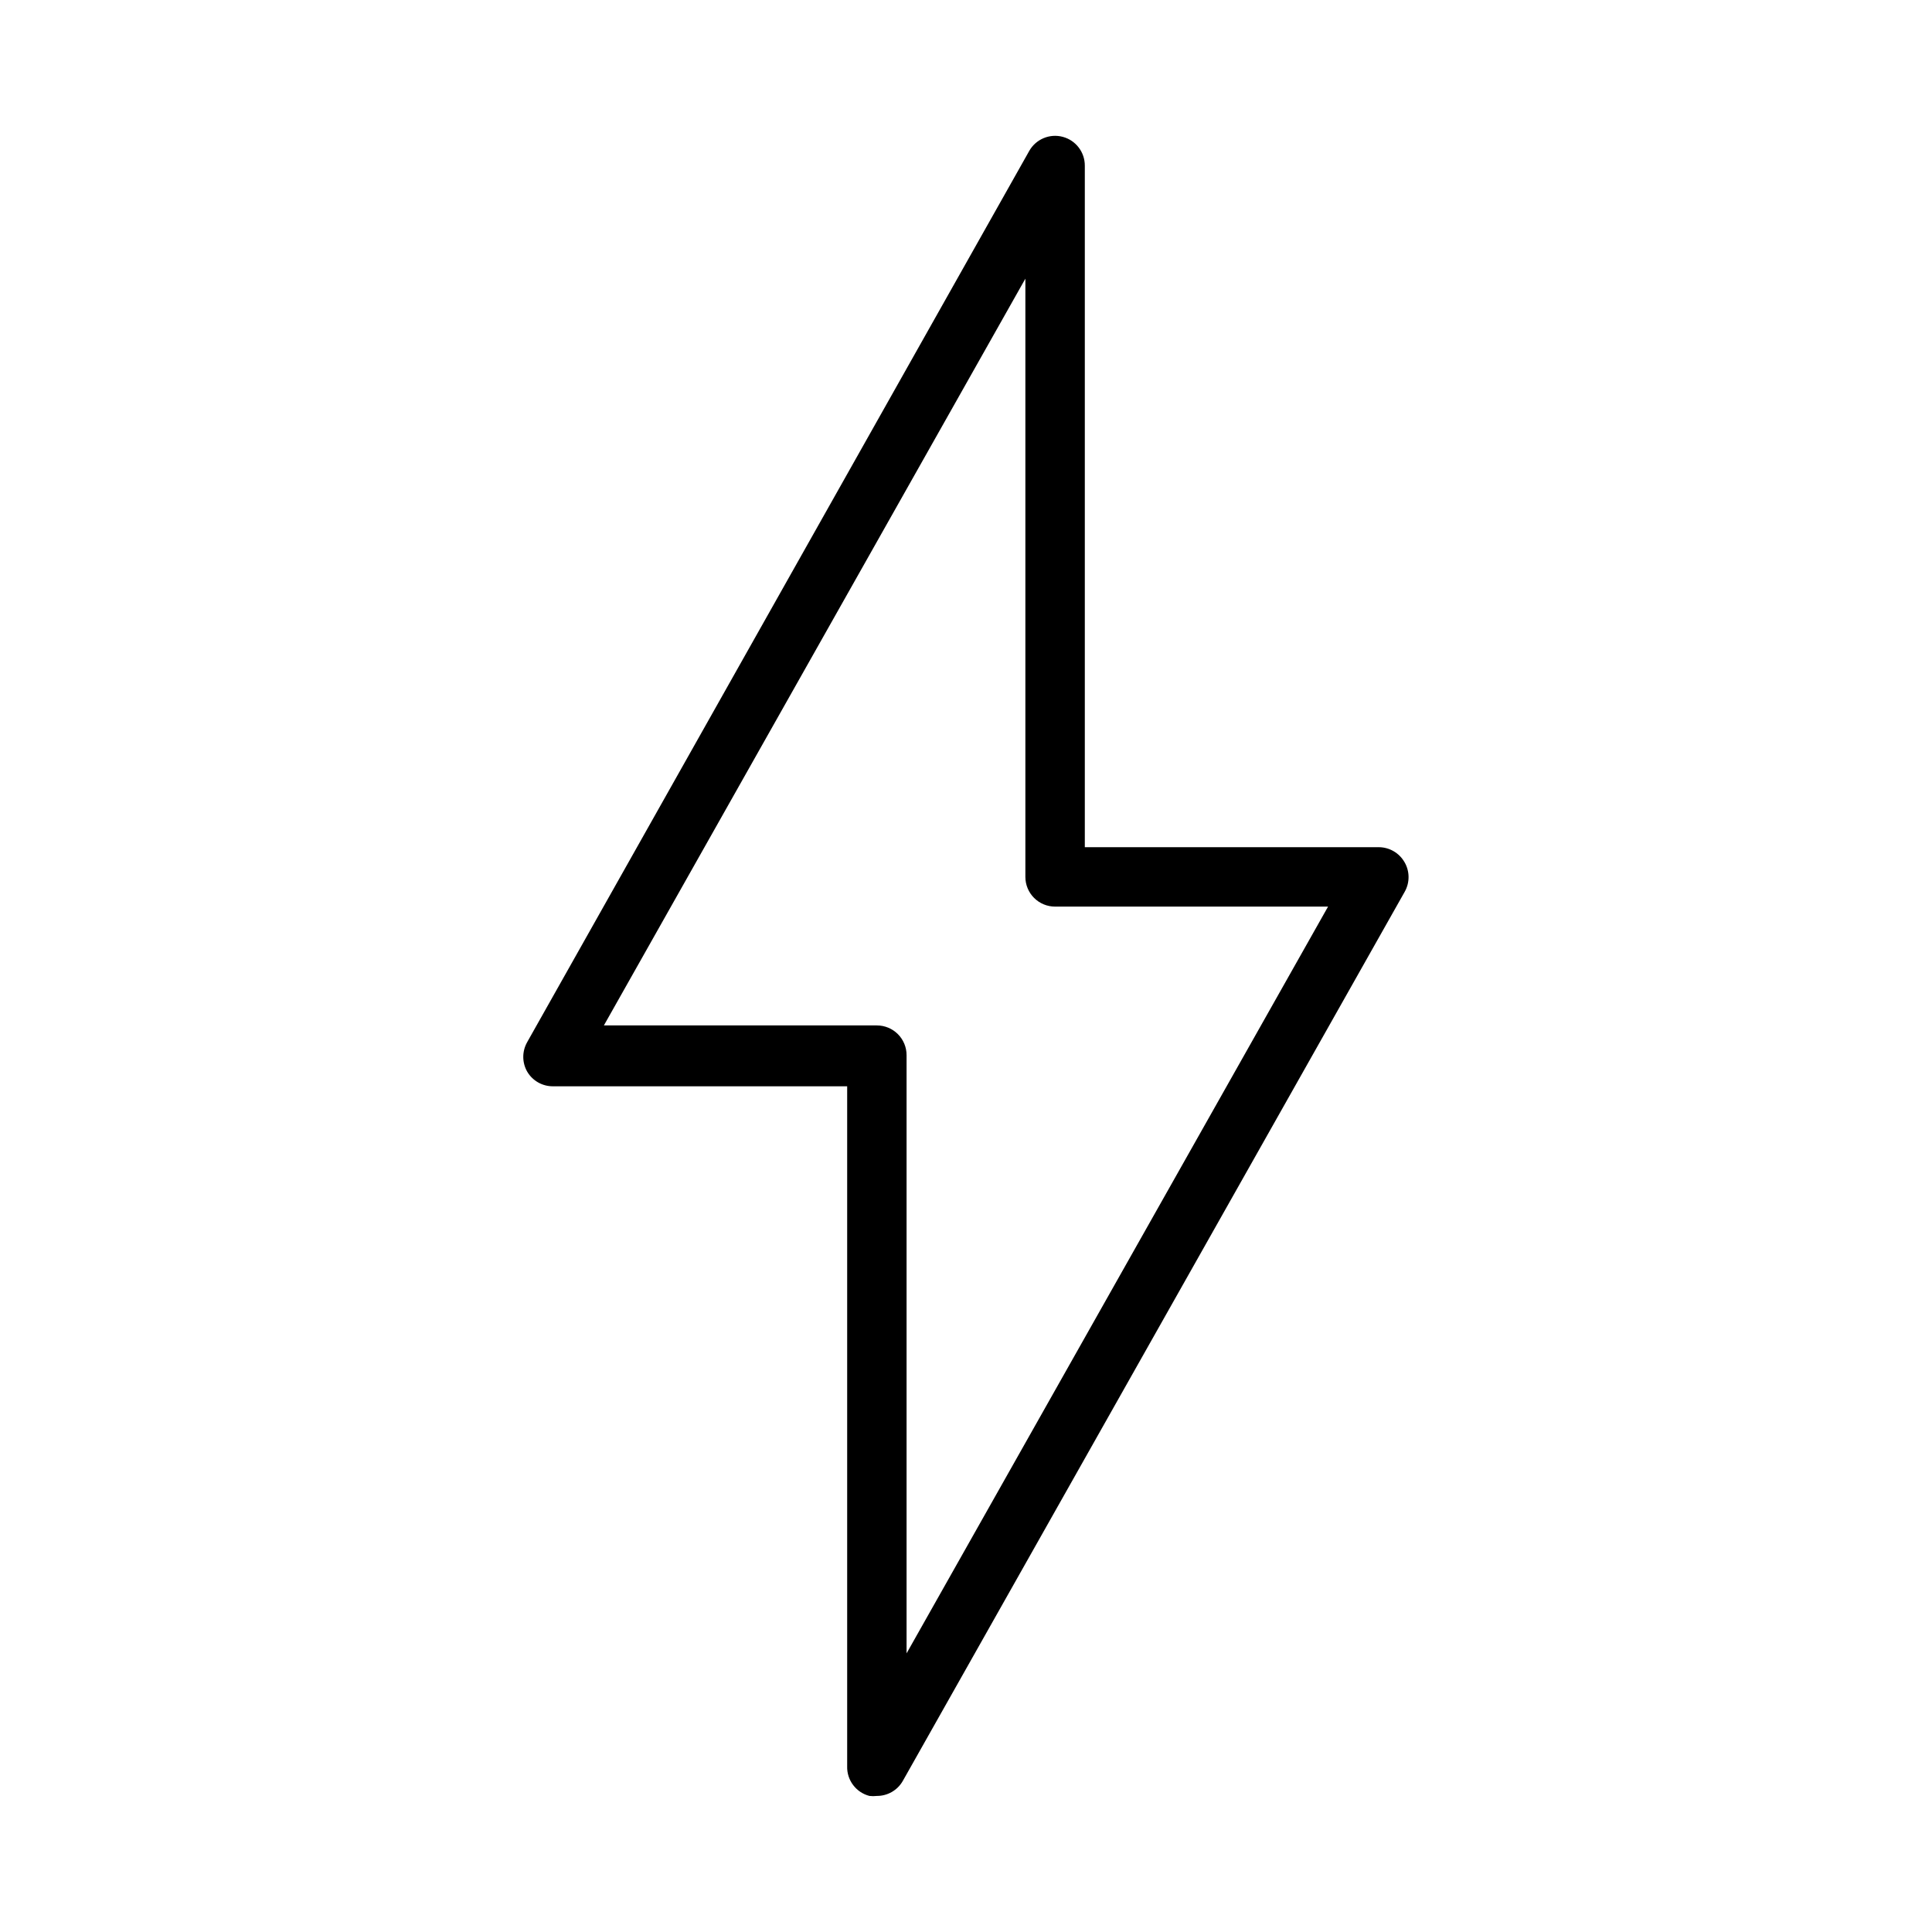
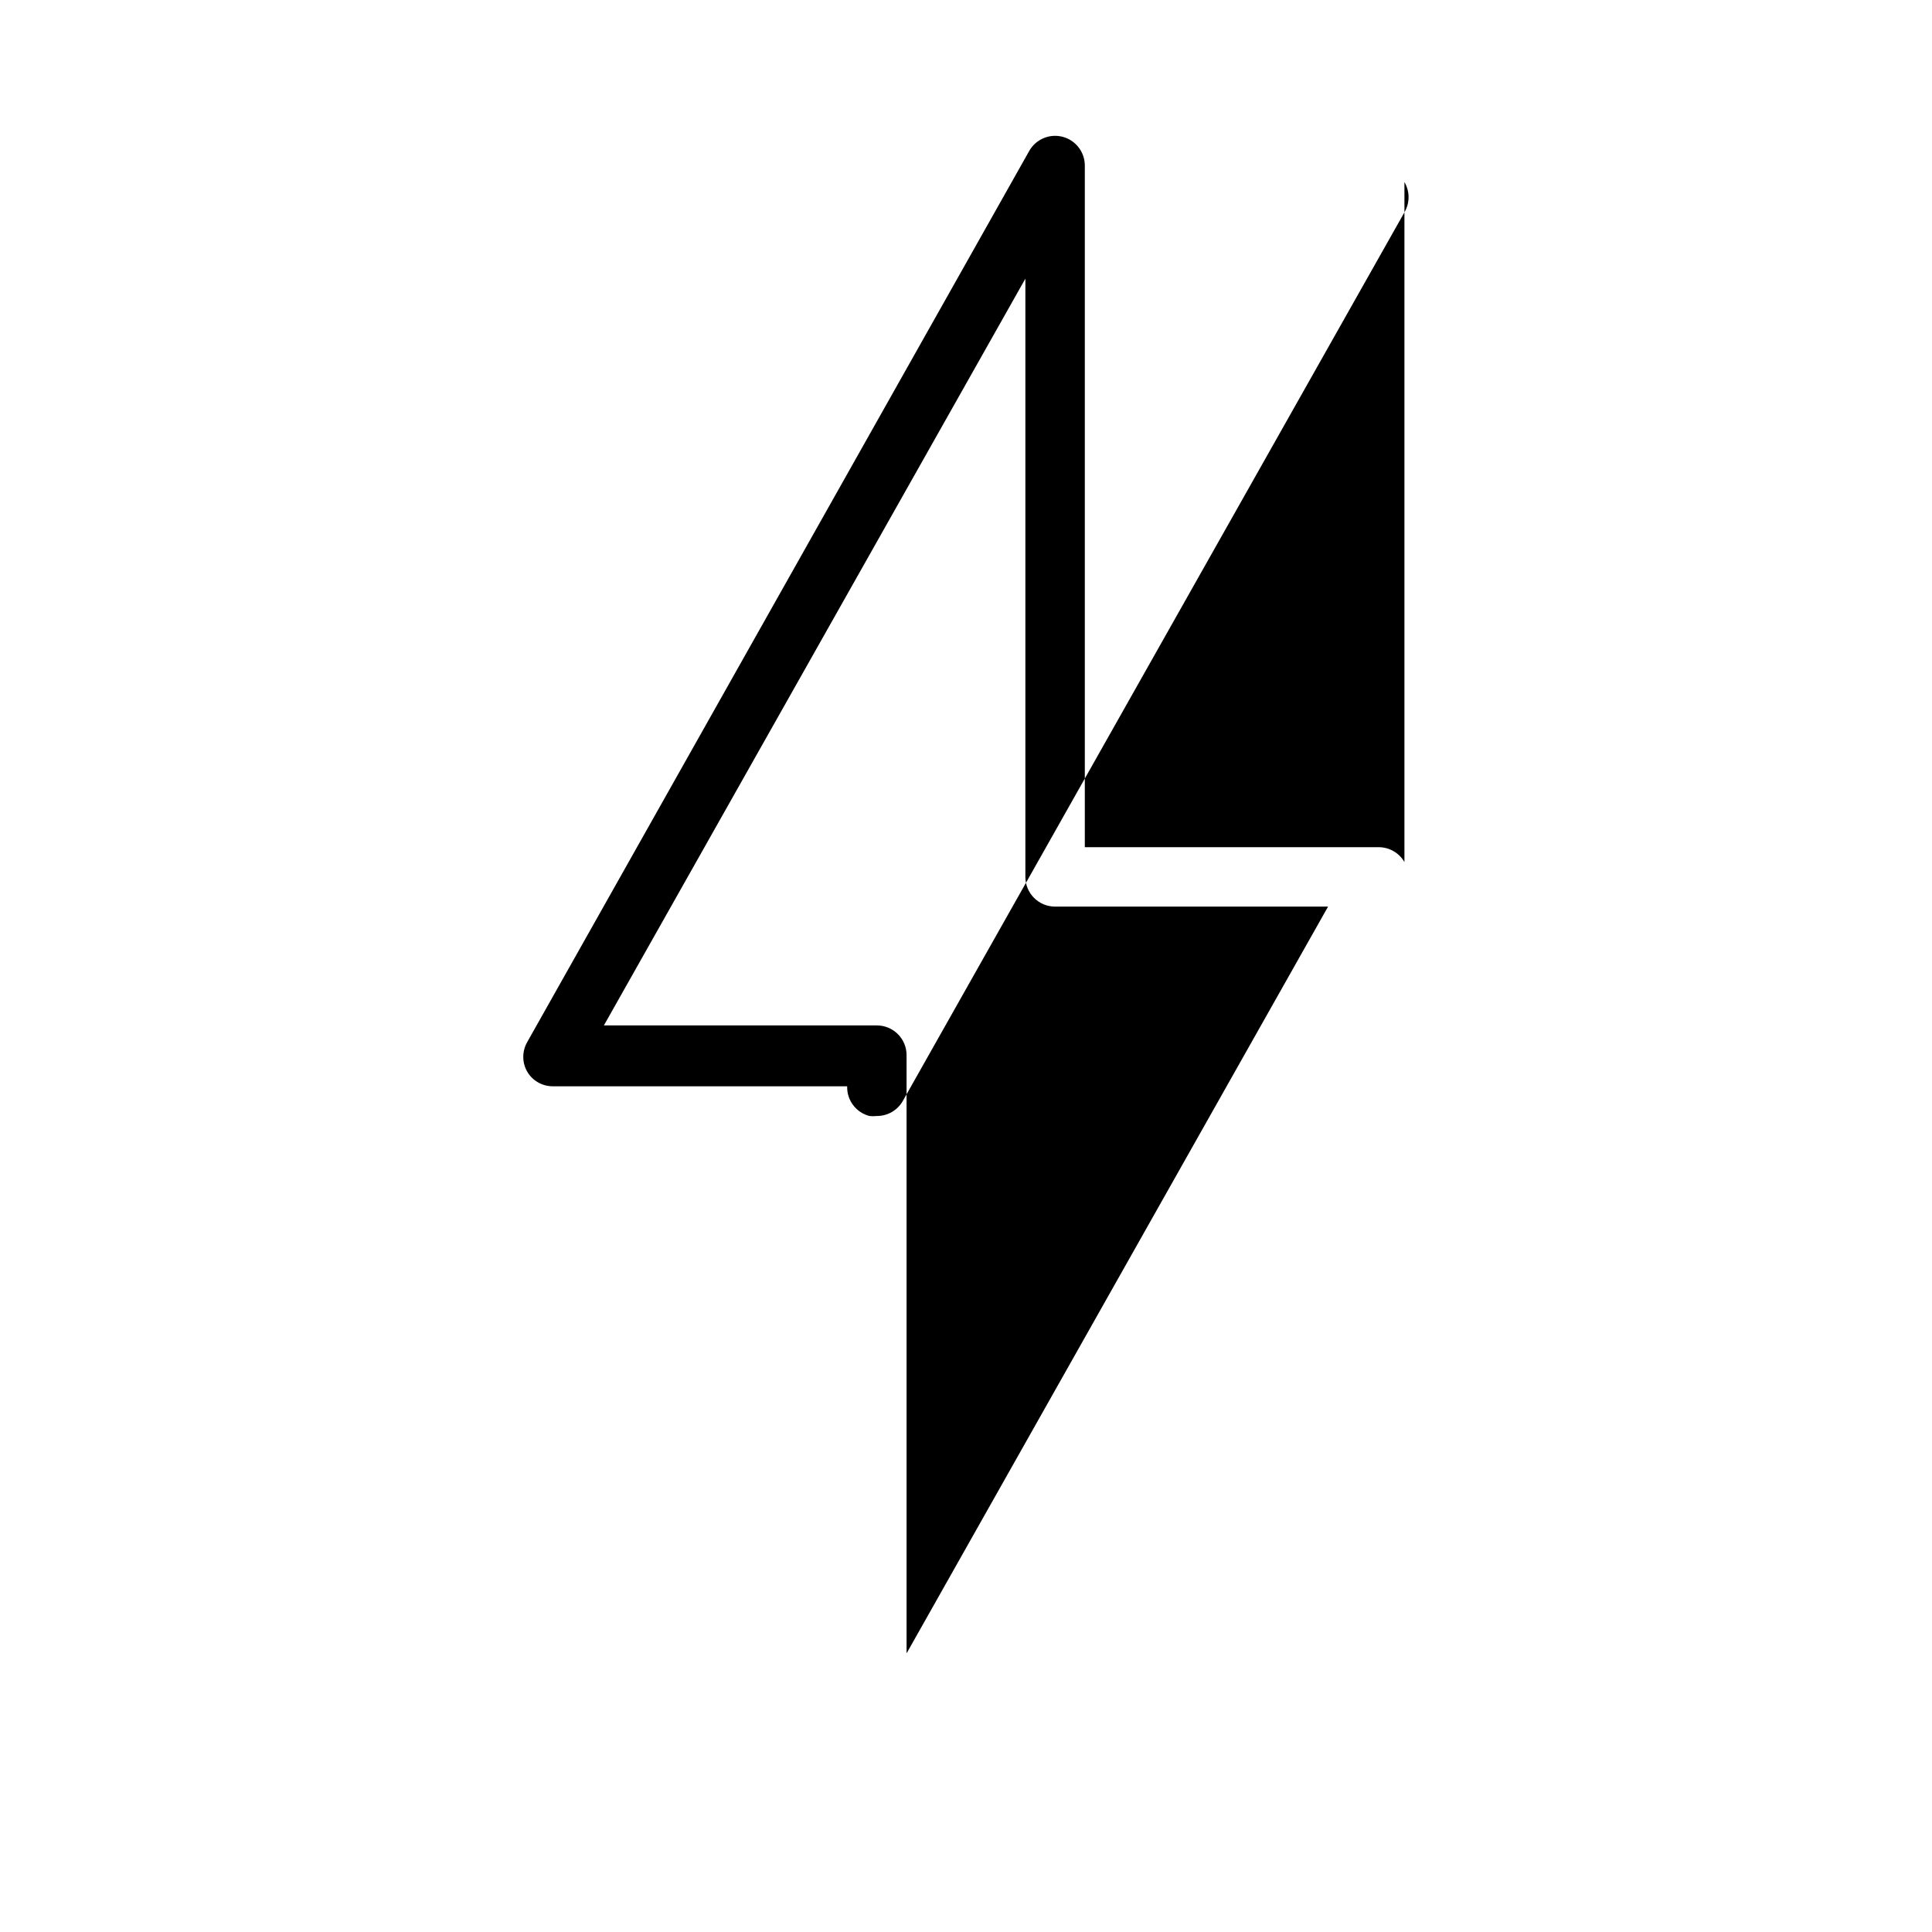
<svg xmlns="http://www.w3.org/2000/svg" fill="#000000" width="800px" height="800px" version="1.1" viewBox="144 144 512 512">
-   <path d="m516.19 372.45c-1.398-2.418-3.977-3.918-6.773-3.934h-77.93v-180.59c0.023-3.586-2.375-6.734-5.84-7.66-3.465-0.926-7.113 0.605-8.883 3.723l-133.04 236.16 0.004 0.004c-1.406 2.434-1.406 5.434 0 7.871 1.414 2.391 3.988 3.856 6.769 3.856h78.012v180.19c-0.117 3.684 2.336 6.953 5.902 7.871 0.652 0.078 1.316 0.078 1.969 0 2.824 0.012 5.438-1.488 6.848-3.934l133.04-235.69c1.379-2.453 1.352-5.453-0.078-7.875zm-131.94 209.71v-158.54c0-2.086-0.828-4.09-2.305-5.566-1.477-1.477-3.481-2.305-5.566-2.305h-72.344l111.7-197.9v158.54c0 2.086 0.828 4.09 2.305 5.566 1.477 1.477 3.481 2.305 5.566 2.305h72.344z" />
+   <path d="m516.19 372.45c-1.398-2.418-3.977-3.918-6.773-3.934h-77.93v-180.59c0.023-3.586-2.375-6.734-5.84-7.66-3.465-0.926-7.113 0.605-8.883 3.723l-133.04 236.16 0.004 0.004c-1.406 2.434-1.406 5.434 0 7.871 1.414 2.391 3.988 3.856 6.769 3.856h78.012c-0.117 3.684 2.336 6.953 5.902 7.871 0.652 0.078 1.316 0.078 1.969 0 2.824 0.012 5.438-1.488 6.848-3.934l133.04-235.69c1.379-2.453 1.352-5.453-0.078-7.875zm-131.94 209.71v-158.54c0-2.086-0.828-4.09-2.305-5.566-1.477-1.477-3.481-2.305-5.566-2.305h-72.344l111.7-197.9v158.54c0 2.086 0.828 4.09 2.305 5.566 1.477 1.477 3.481 2.305 5.566 2.305h72.344z" />
</svg>